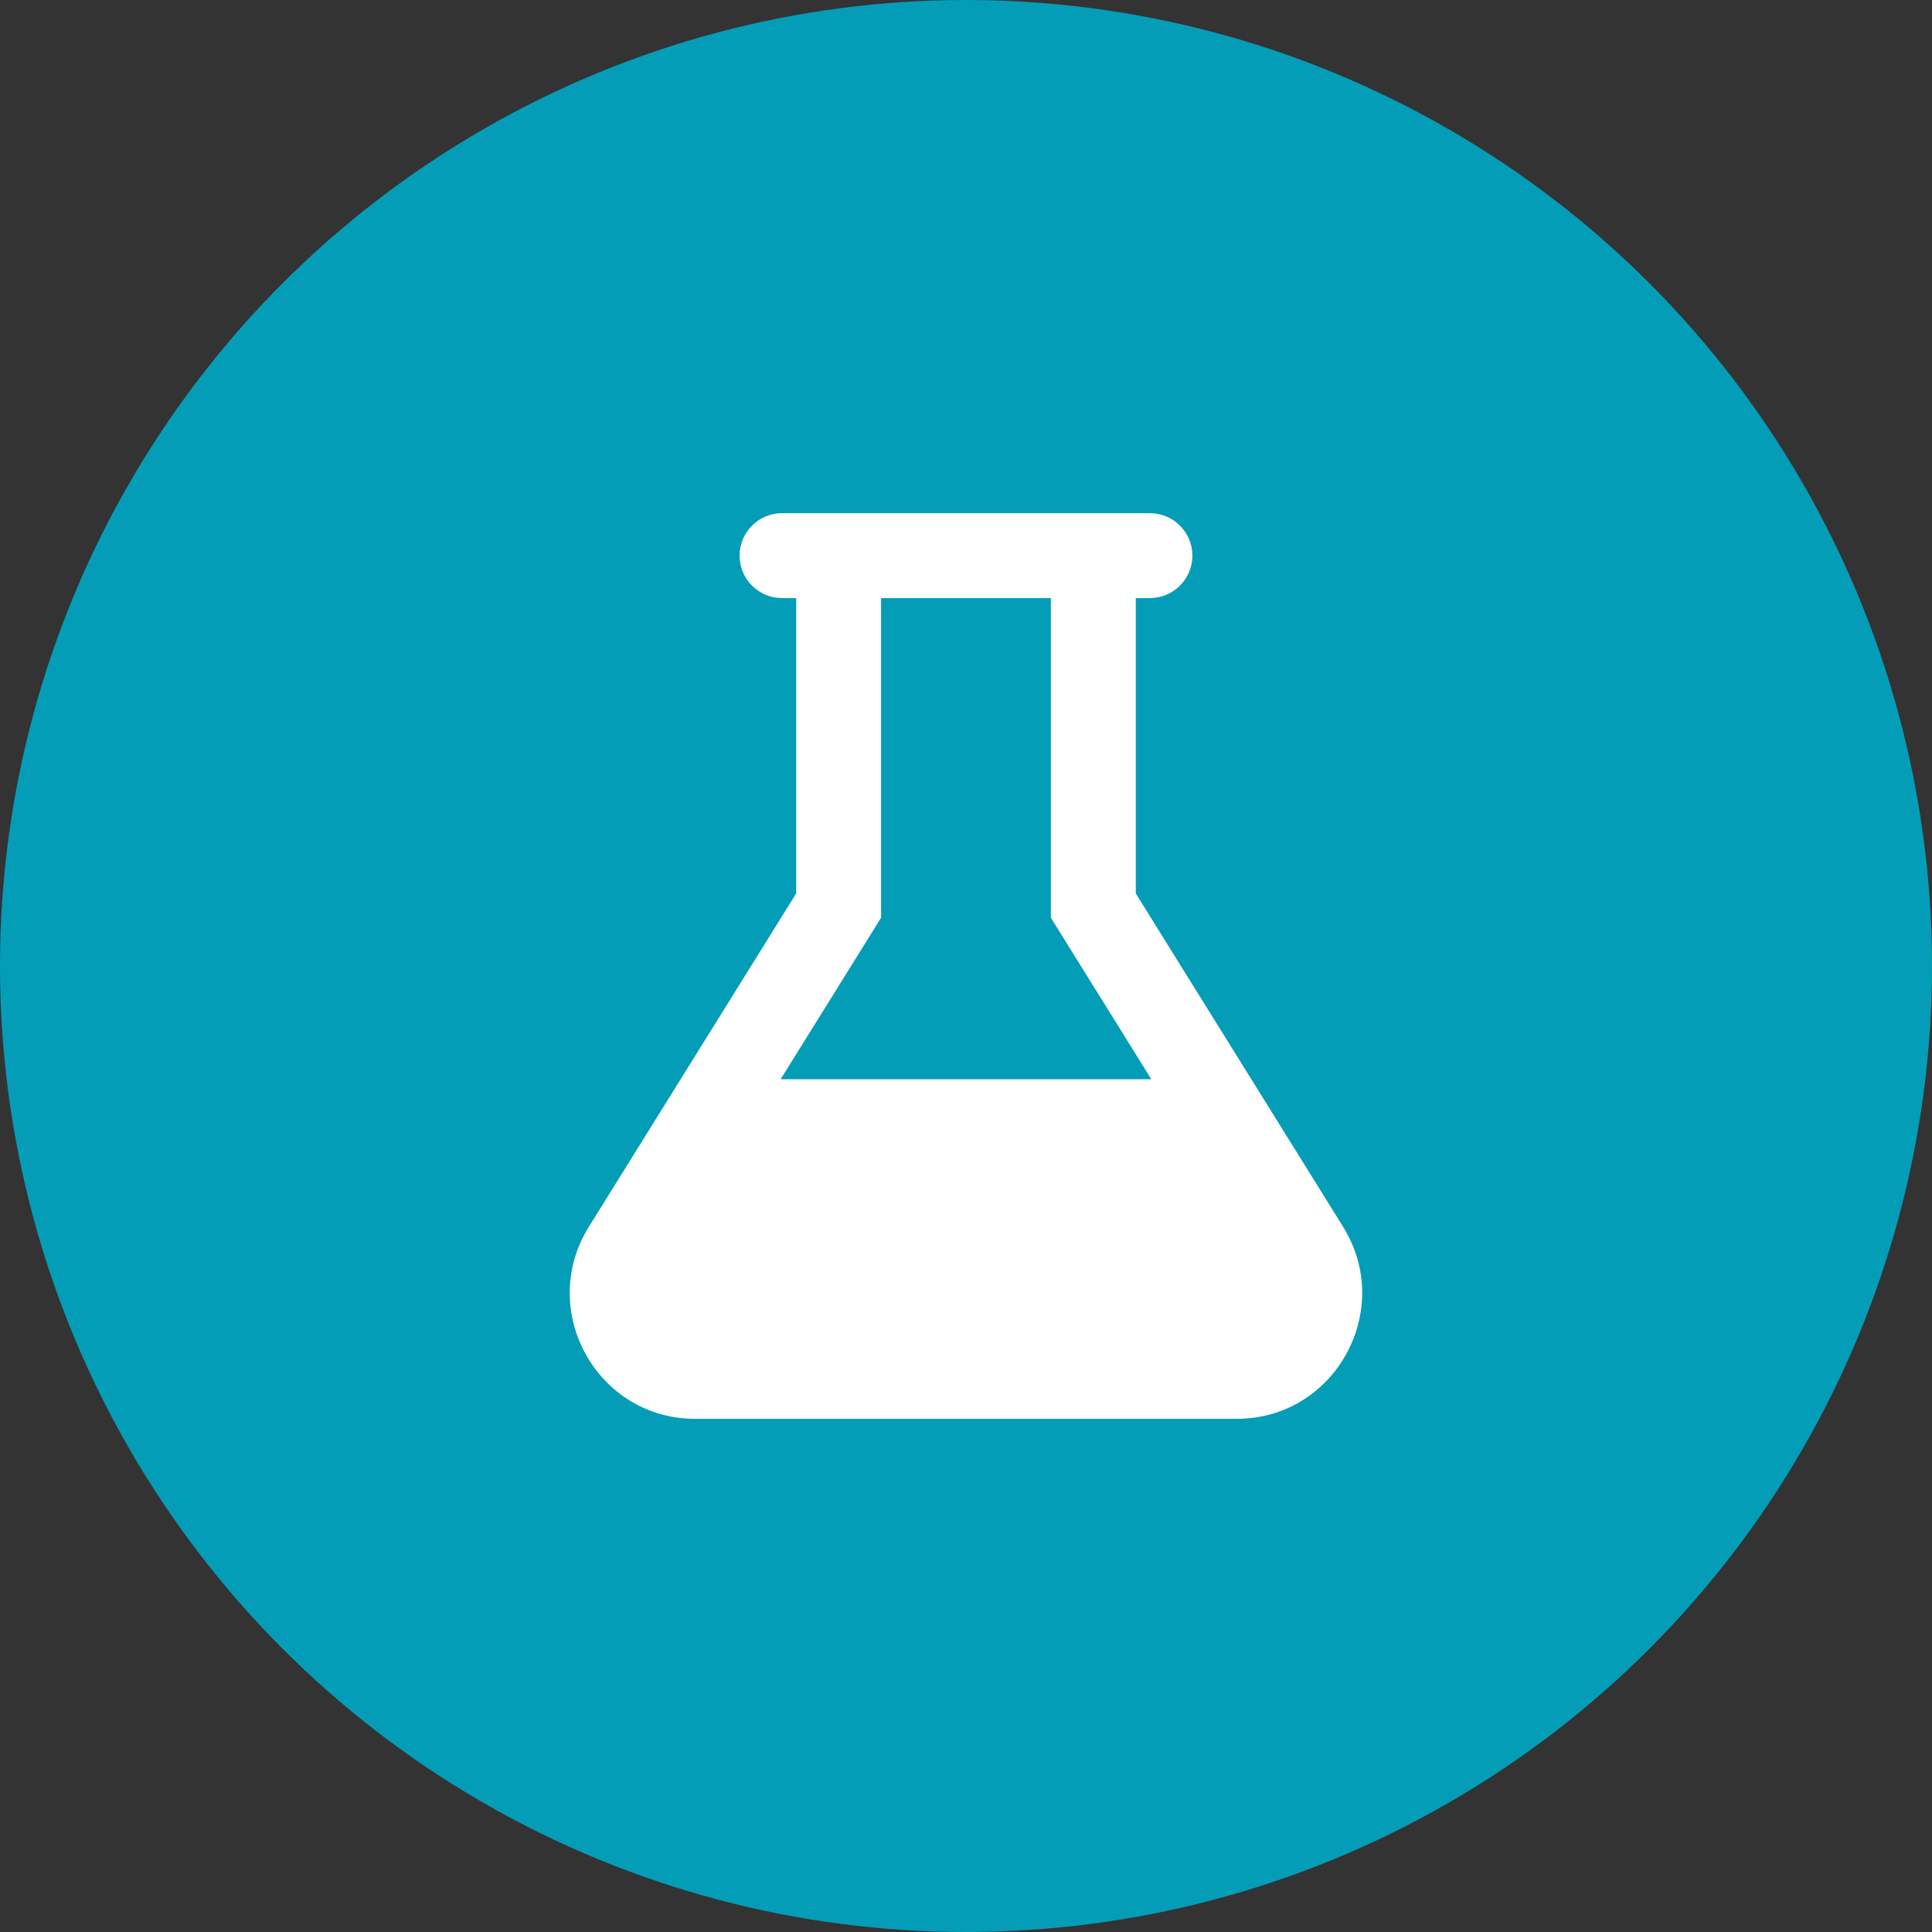
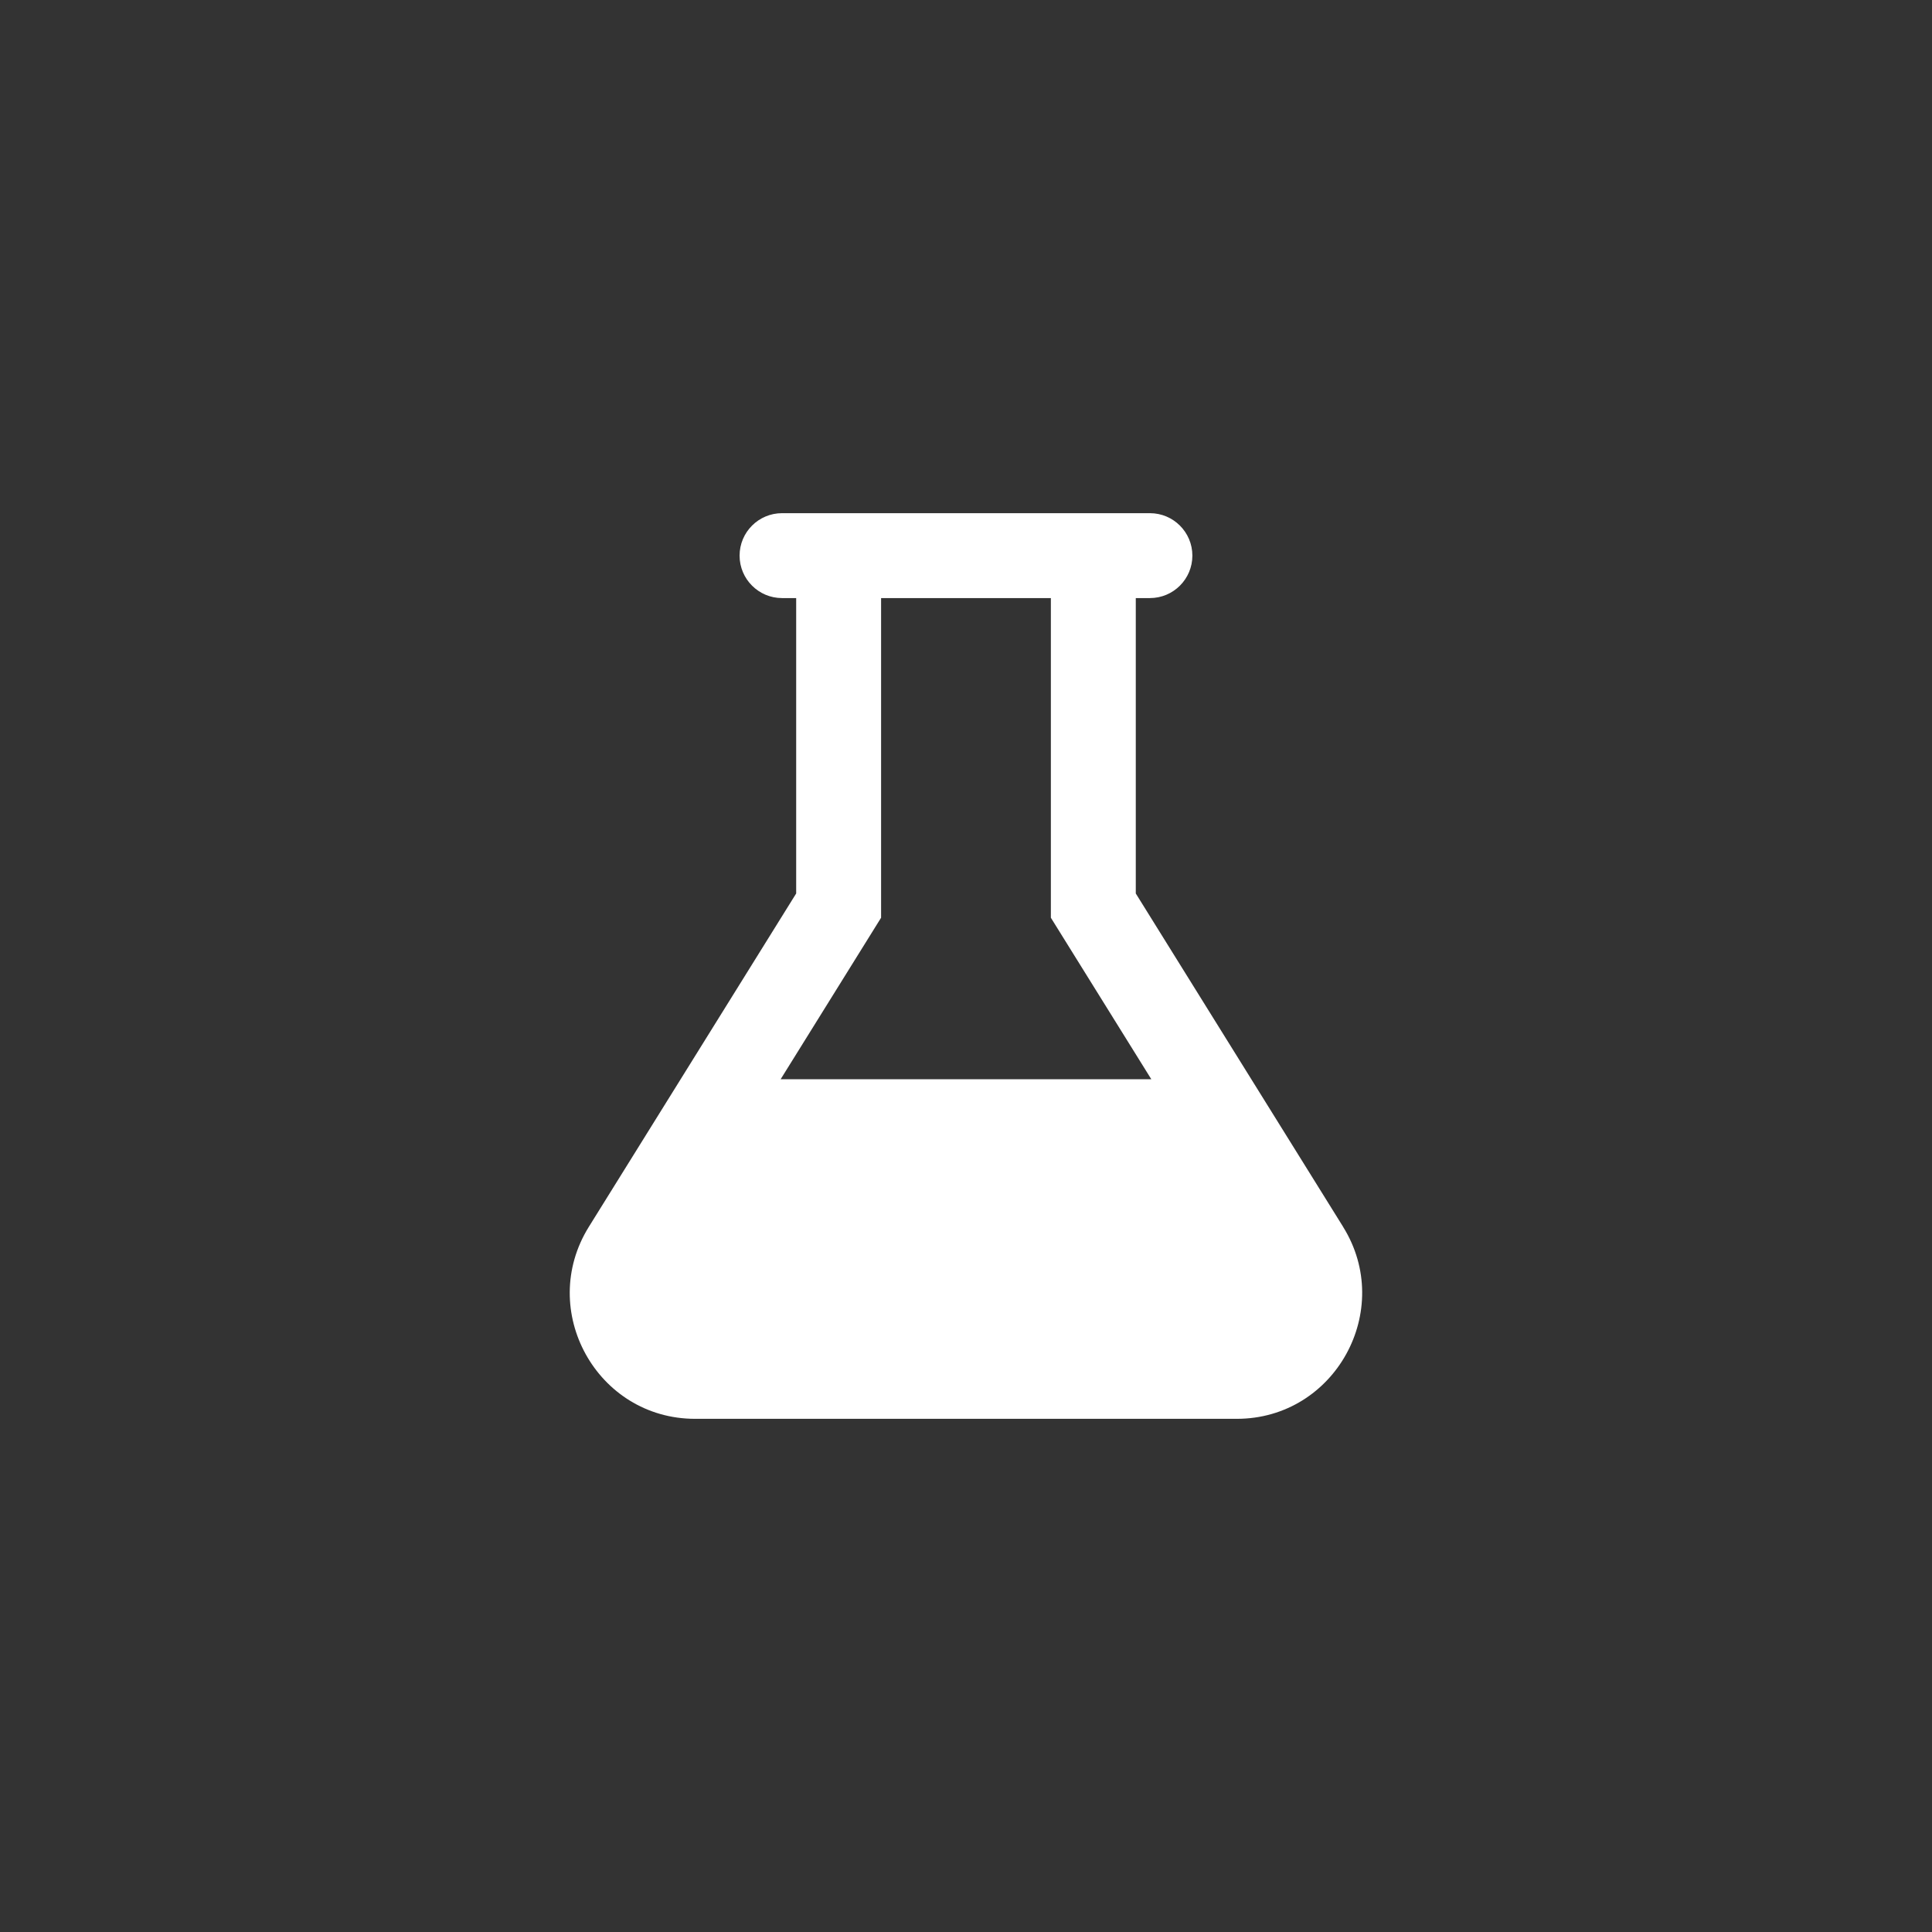
<svg xmlns="http://www.w3.org/2000/svg" id="Layer_1" viewBox="0 0 100 100">
  <rect x="0" y="0" width="100" height="100" fill="#333333" stroke="none" />
  <defs>
    <style>.cls-1{fill:#fff;}.cls-2{fill:#049db8;}</style>
  </defs>
-   <circle class="cls-2" cx="50" cy="50" r="50" />
  <path class="cls-1" d="M69.522,63.504l-10.734-17.258v-15.29h.732c1.213,0,2.197-.984,2.197-2.197s-.984-2.197-2.197-2.197h-19.042c-1.213,0-2.197,.984-2.197,2.197s.984,2.197,2.197,2.197h.732v15.29l-10.734,17.258c-2.678,4.315,.412,9.934,5.504,9.934h28.036c5.092,0,8.182-5.631,5.504-9.934Zm-29.115-7.645l5.198-8.358V30.957h8.788v16.545l5.198,8.358h-19.185Z" />
</svg>